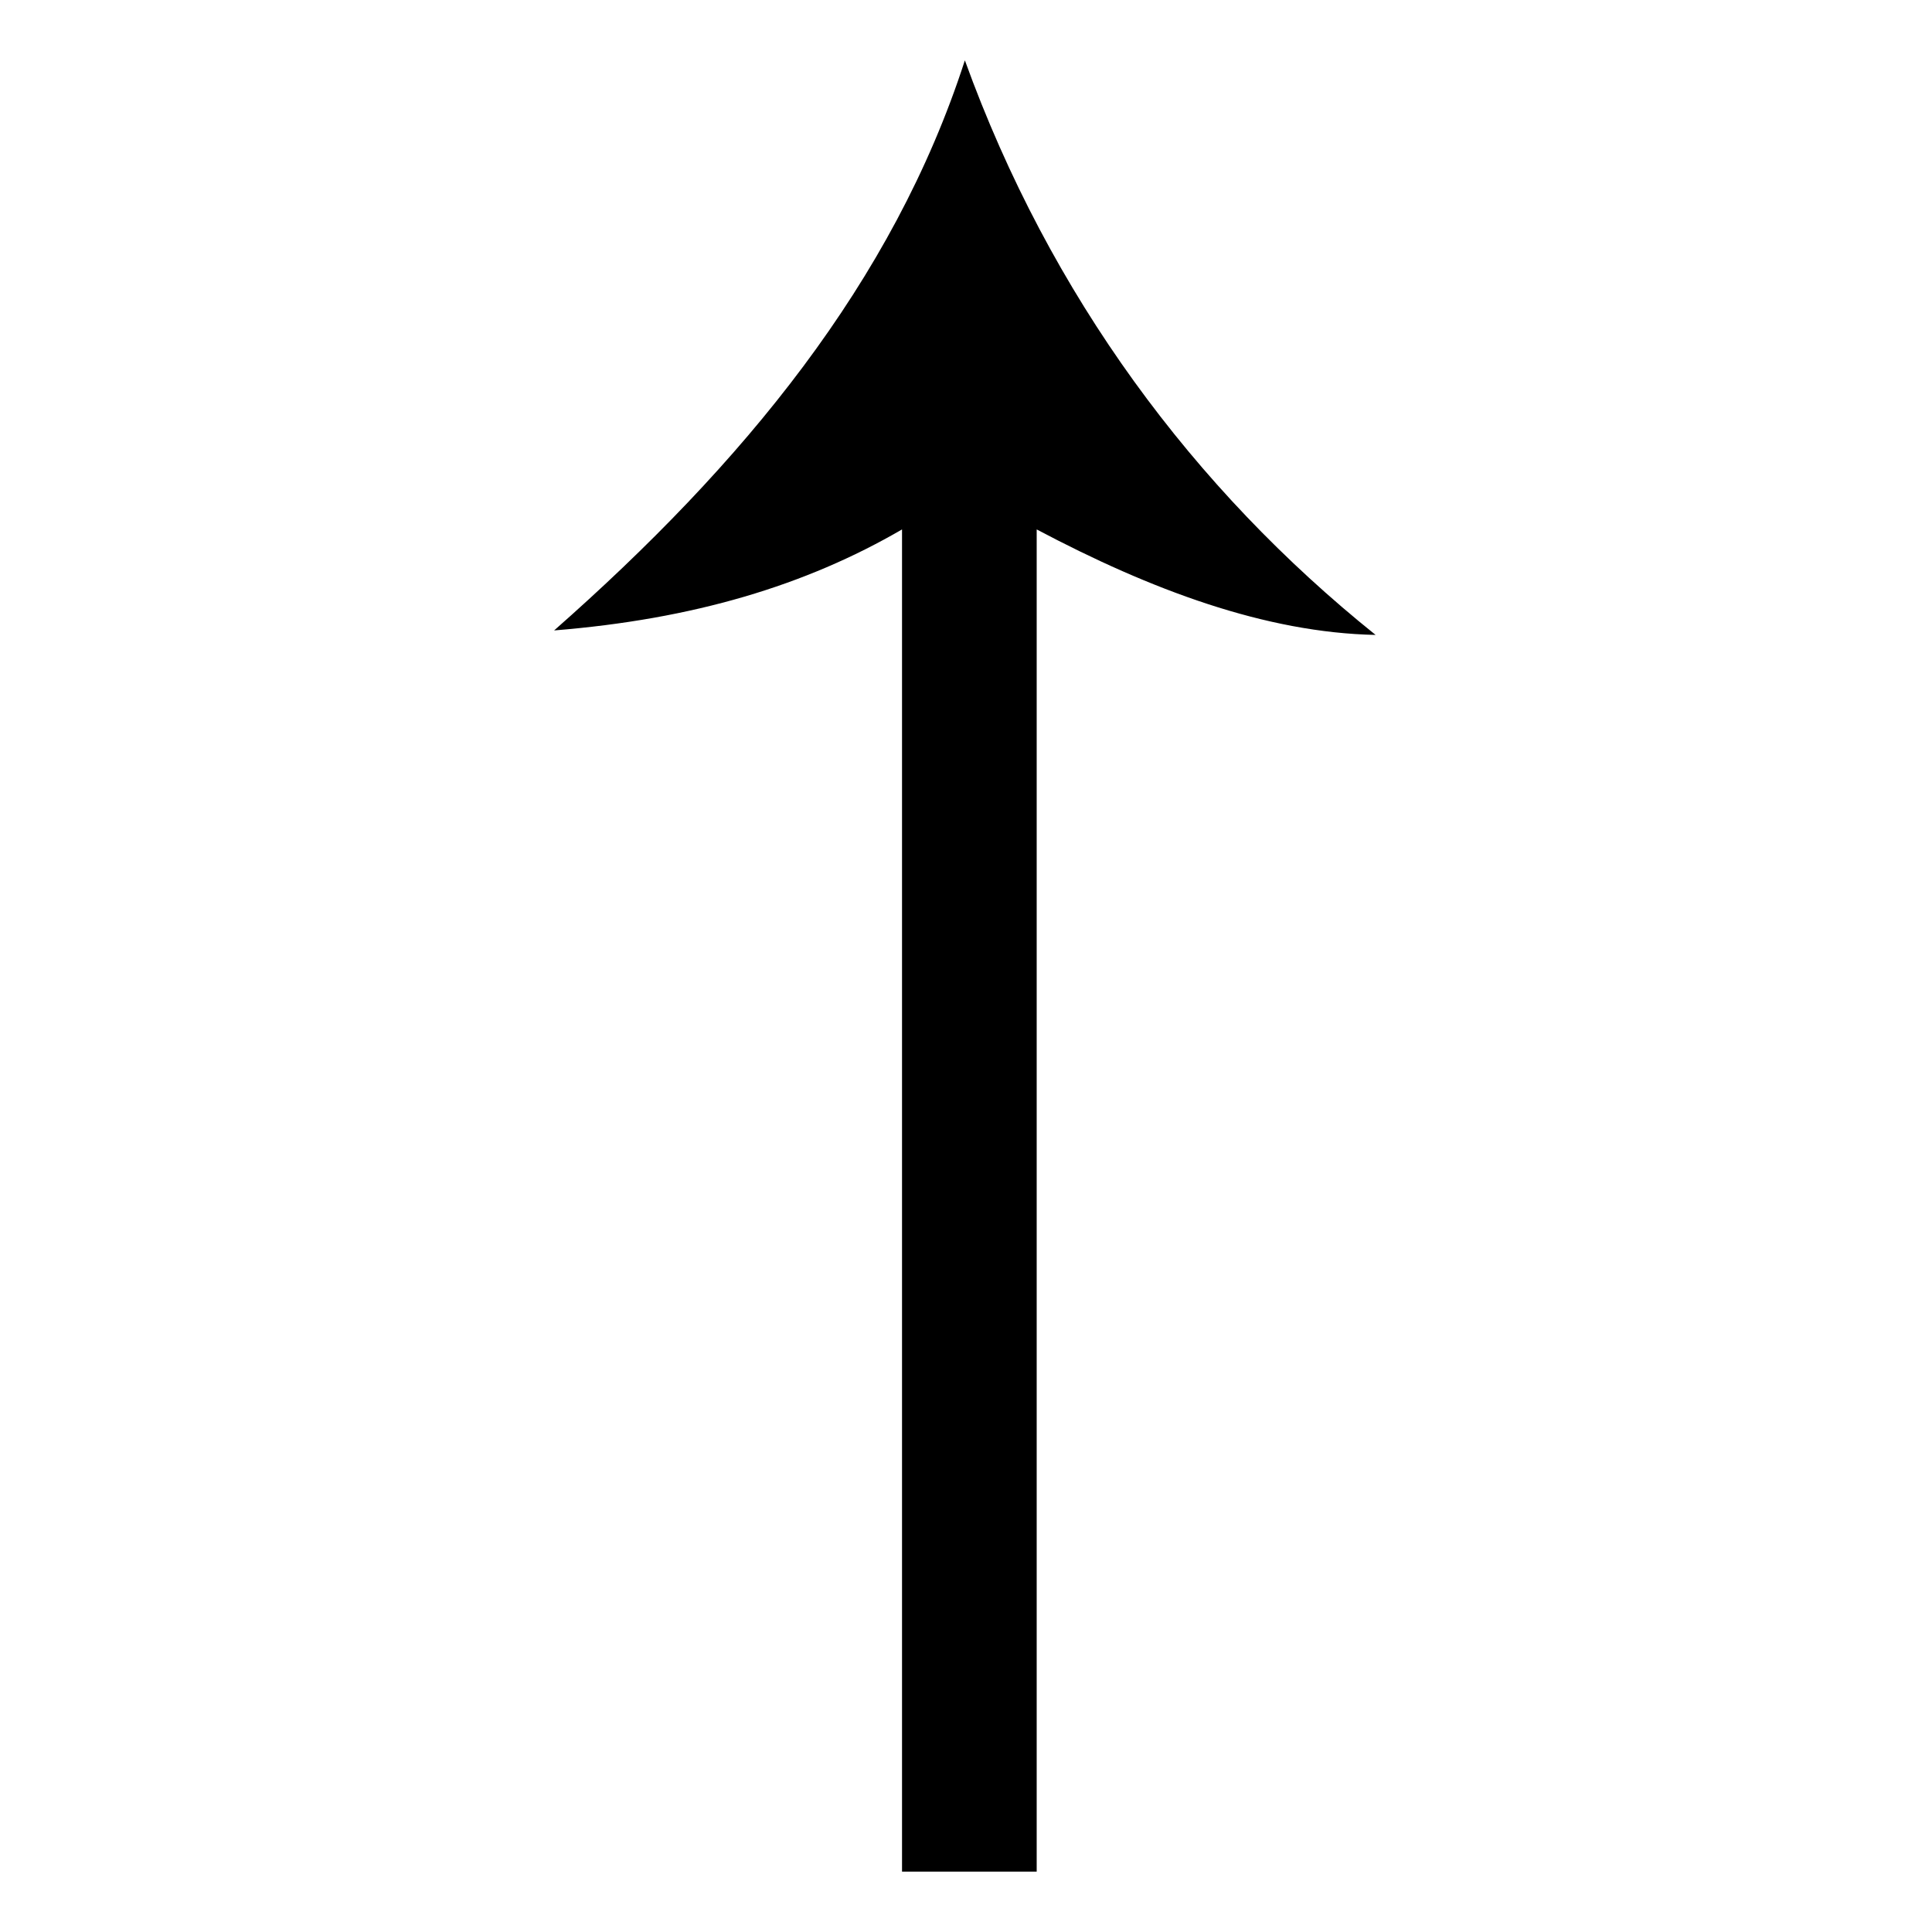
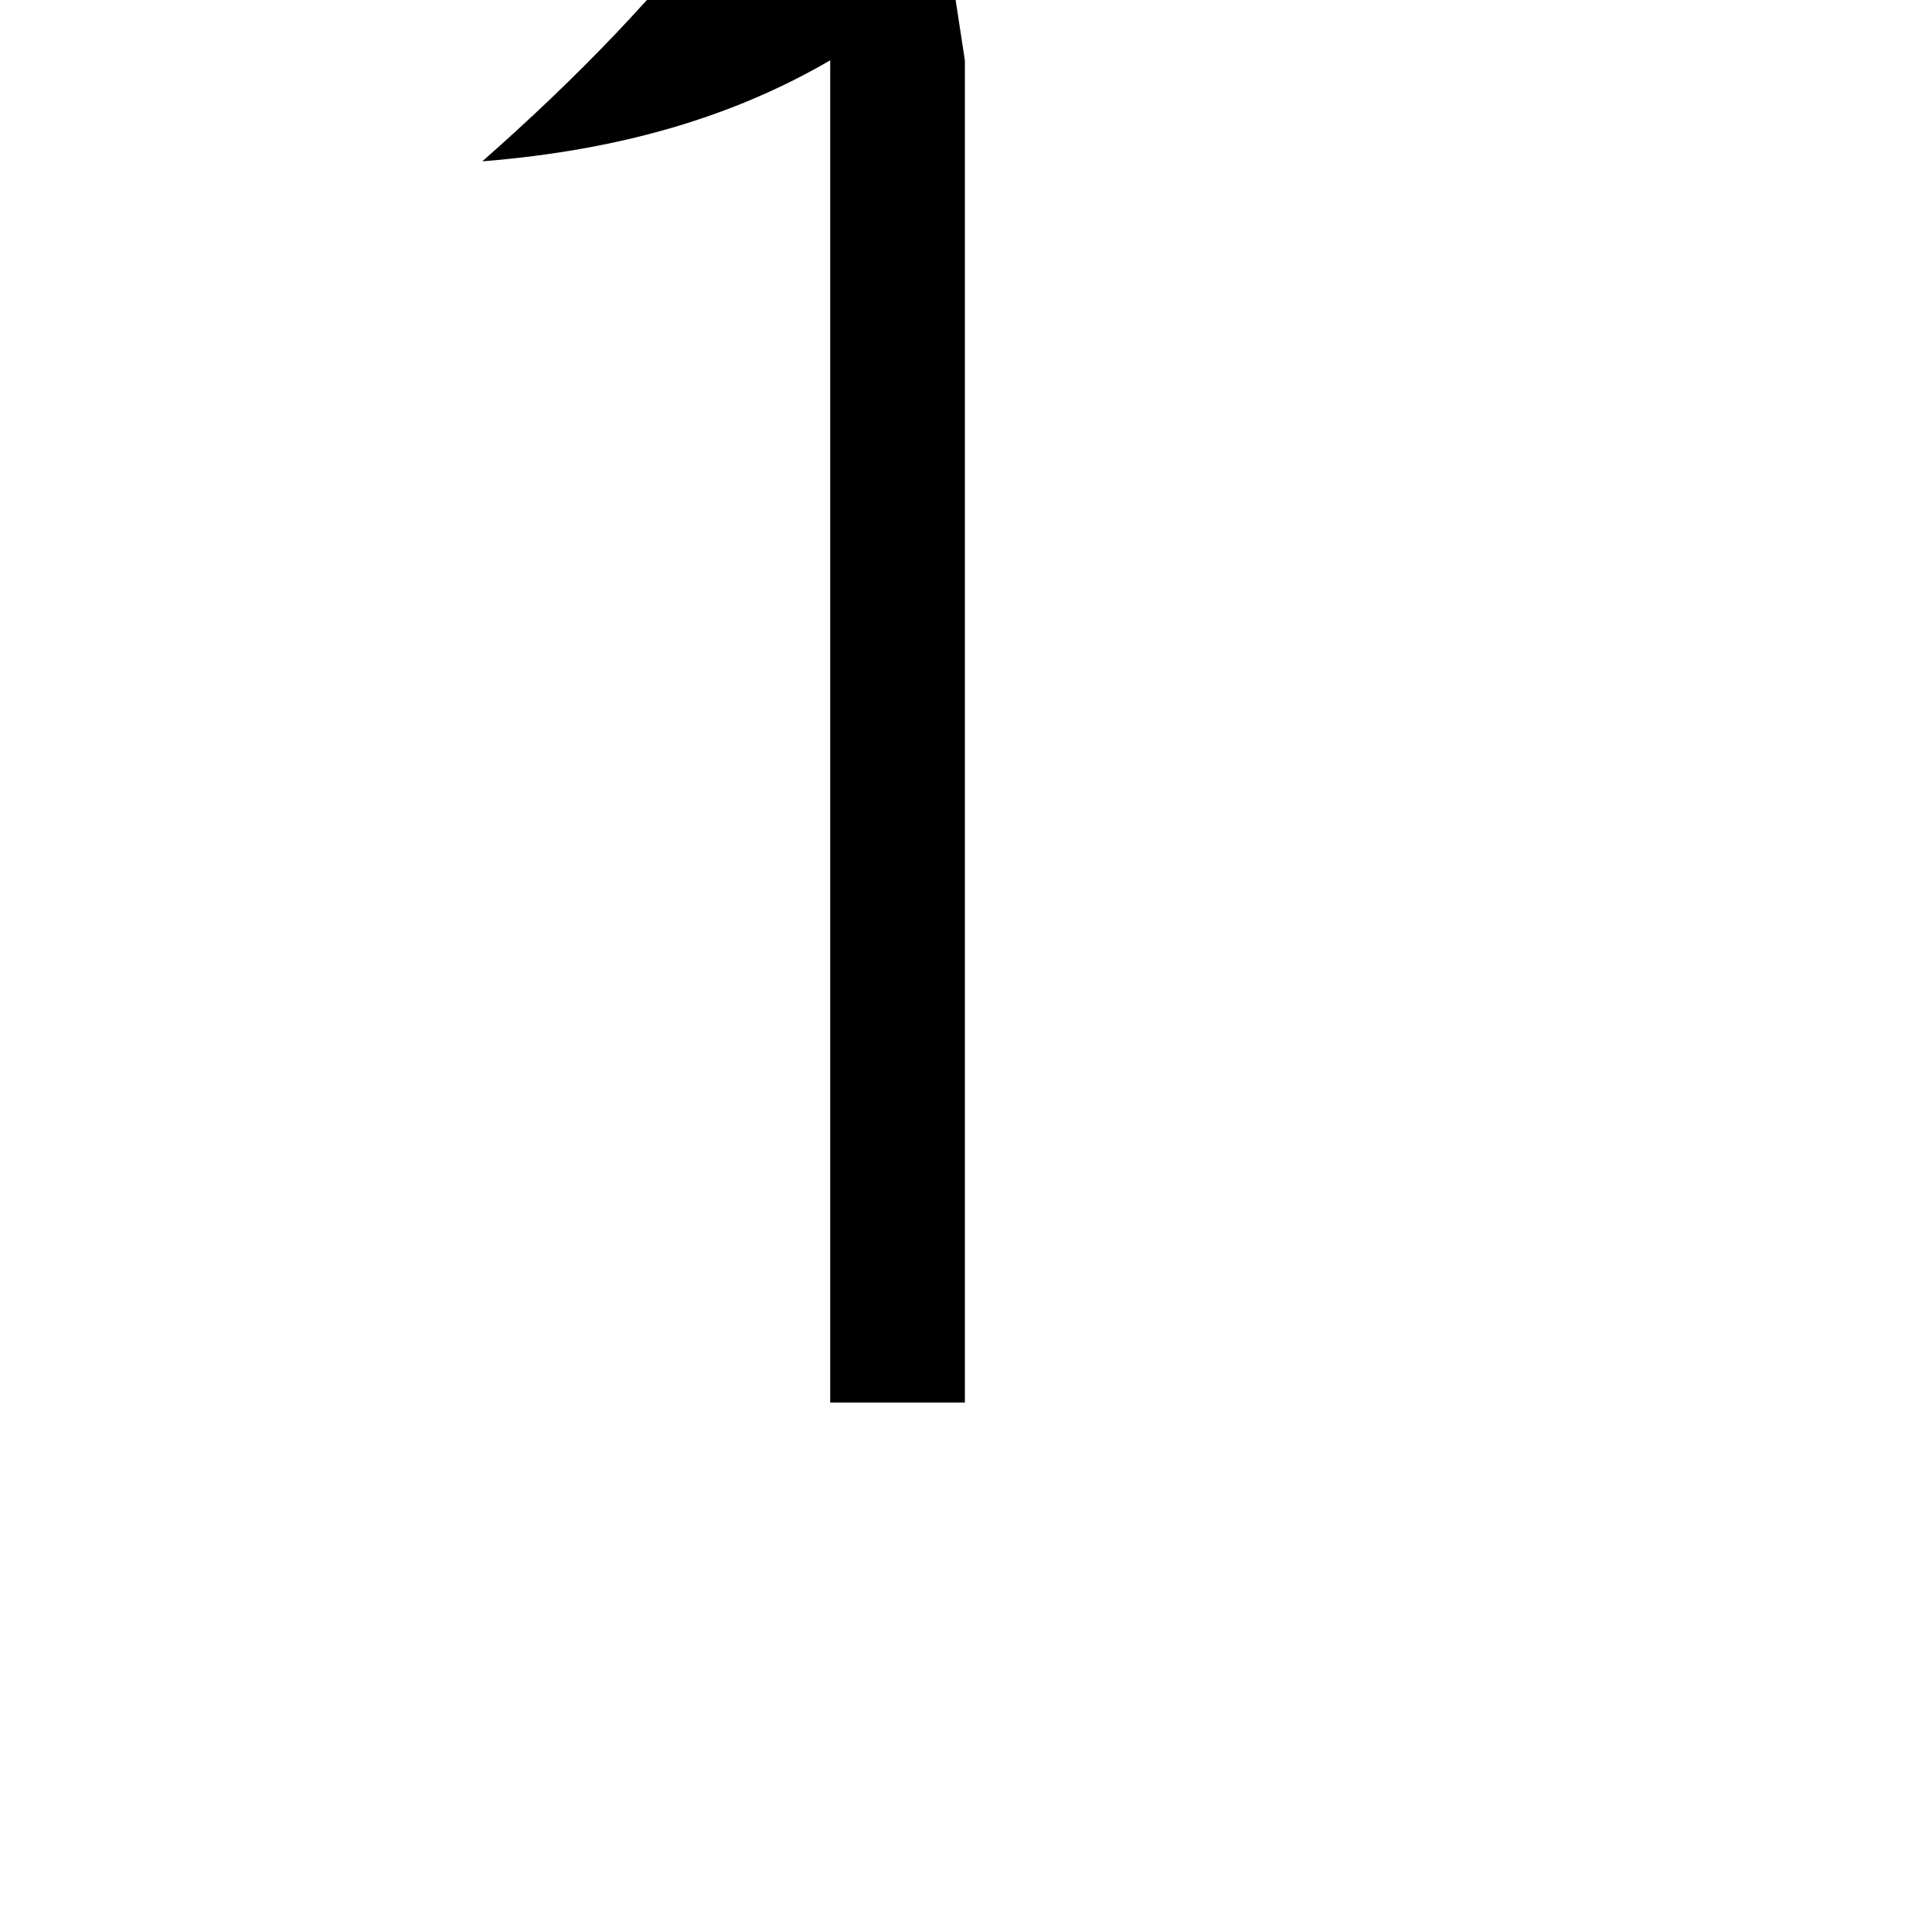
<svg xmlns="http://www.w3.org/2000/svg" fill="#000000" width="800px" height="800px" version="1.1" viewBox="144 144 512 512">
-   <path d="m399.7 159.99c22.602 62.457 60.672 113.61 108.85 152.27-29.145-0.594-59.48-11.895-89.816-27.957v355.7h-35.688v-355.7c-25.578 14.871-55.316 23.793-92.195 26.766 49.965-44.016 89.816-92.195 108.85-151.08z" fill-rule="evenodd" />
+   <path d="m399.7 159.99v355.7h-35.688v-355.7c-25.578 14.871-55.316 23.793-92.195 26.766 49.965-44.016 89.816-92.195 108.85-151.08z" fill-rule="evenodd" />
</svg>